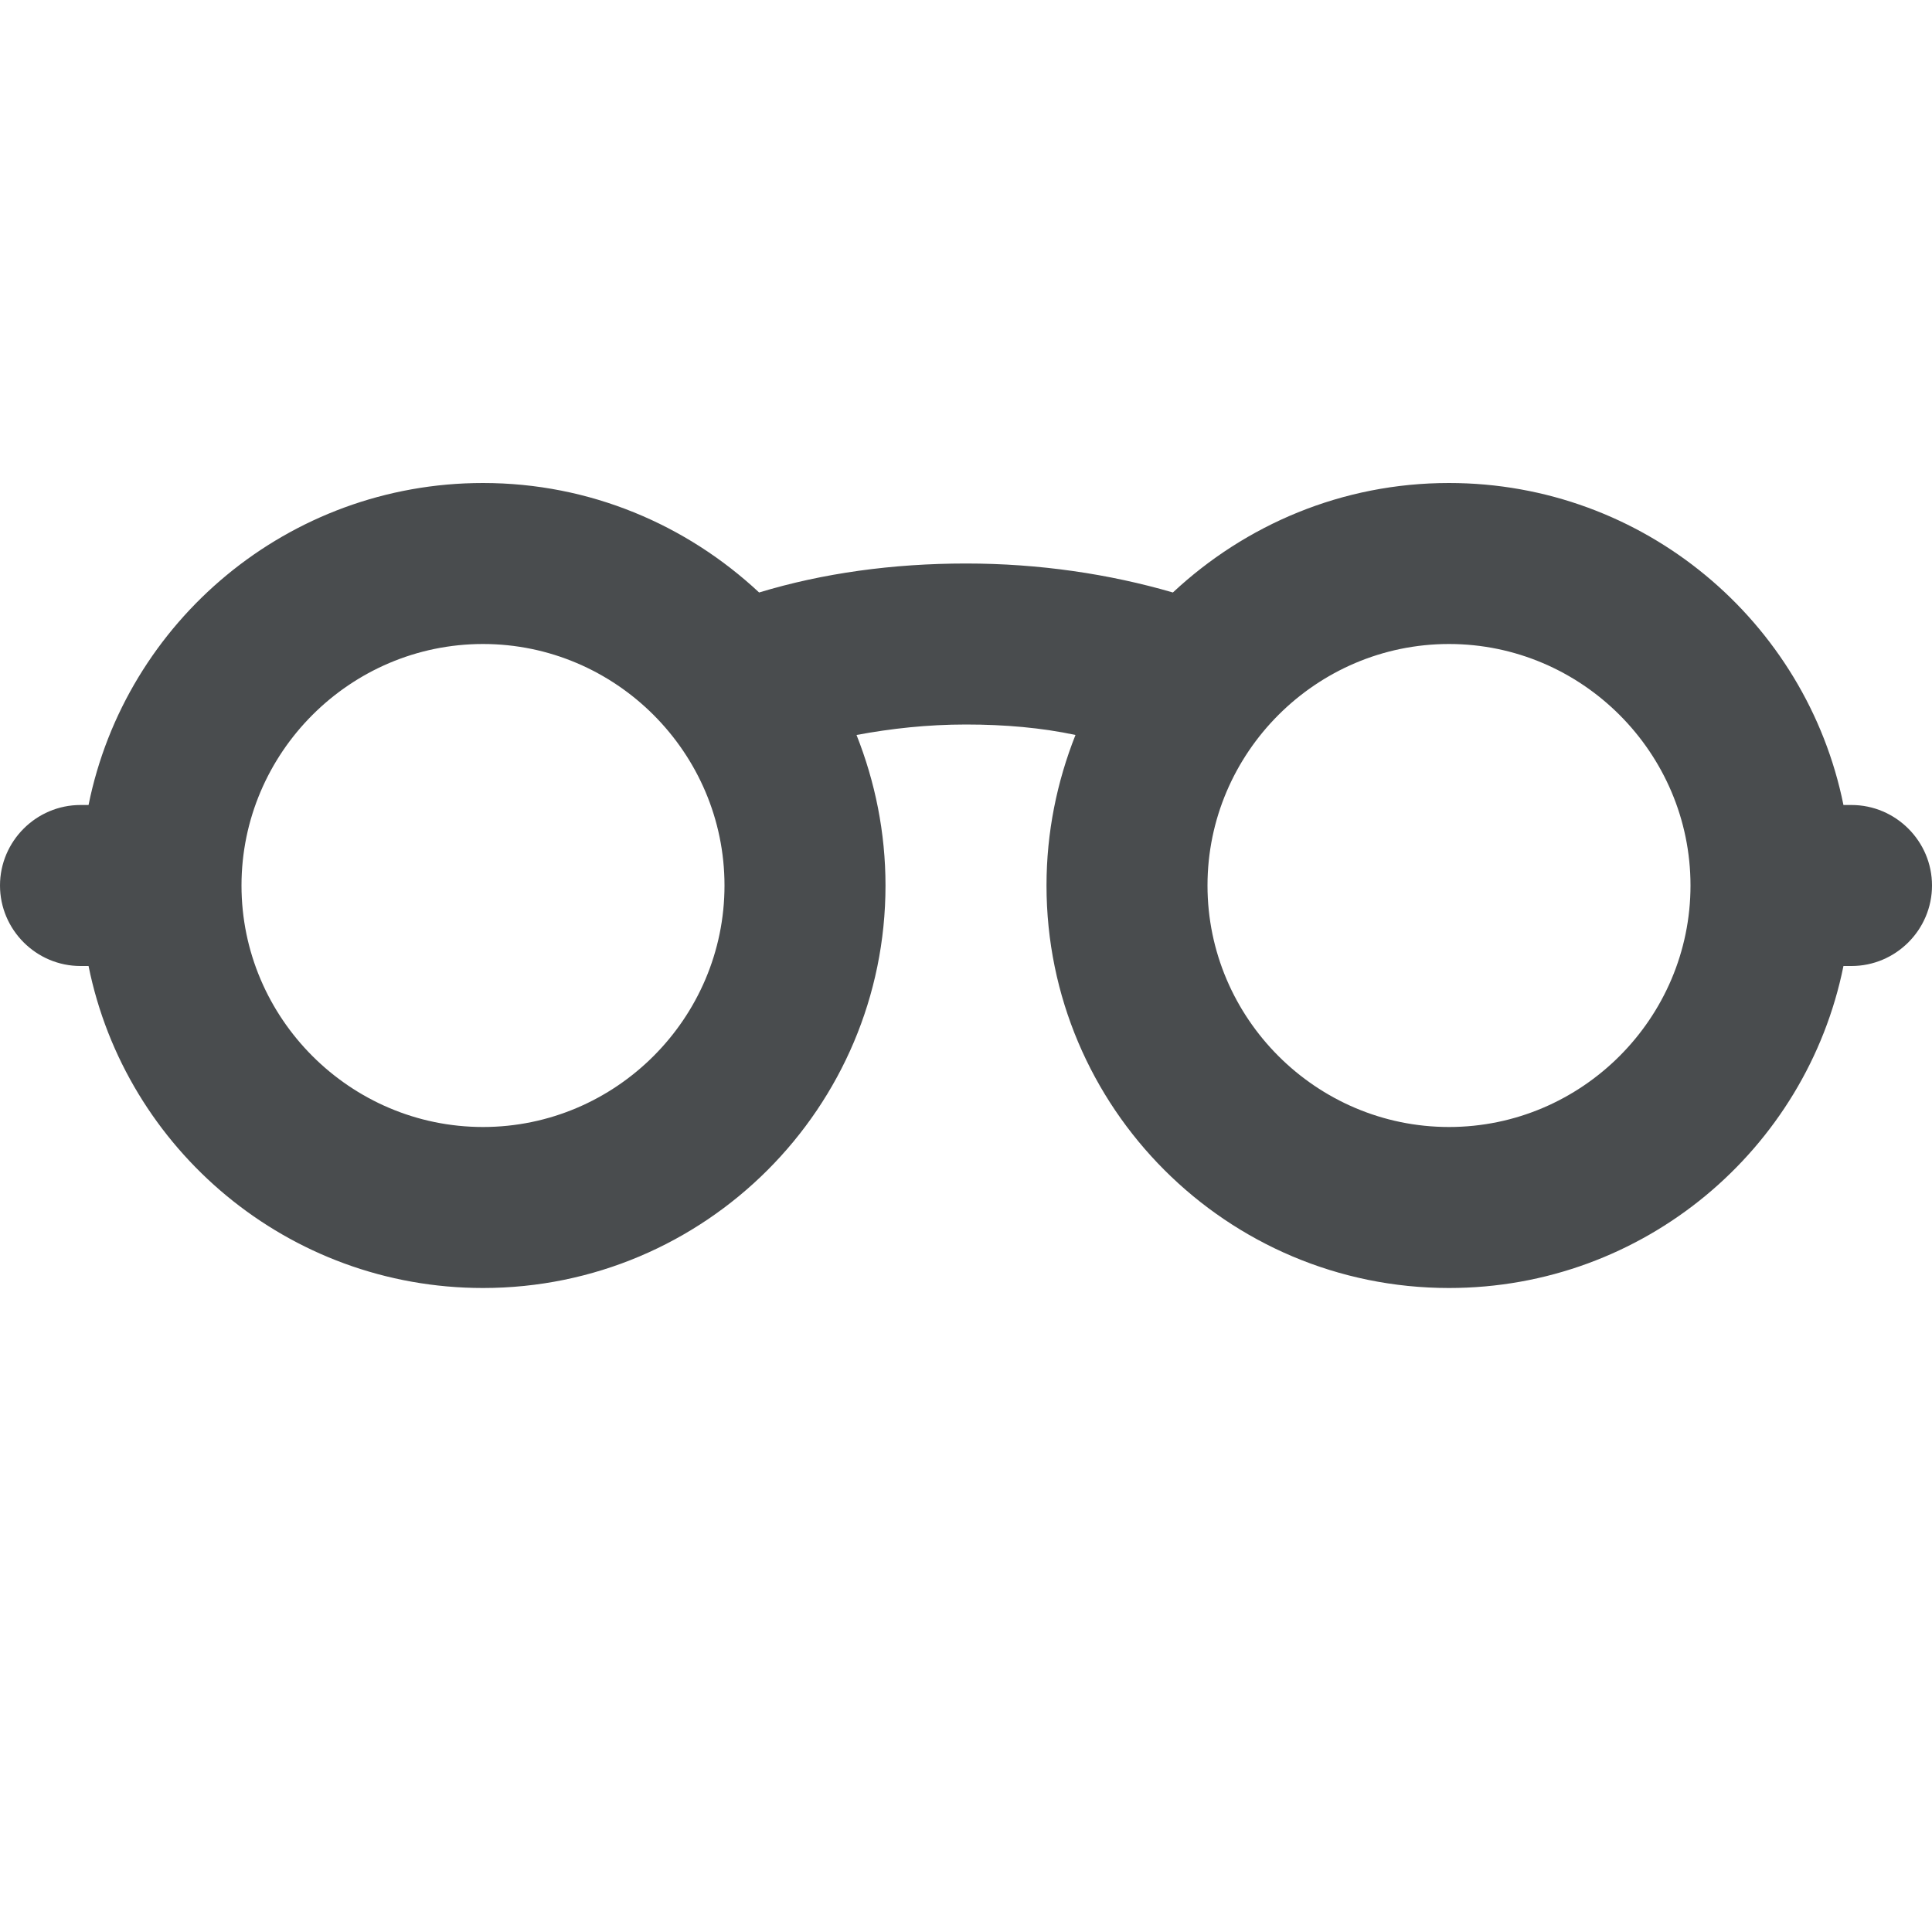
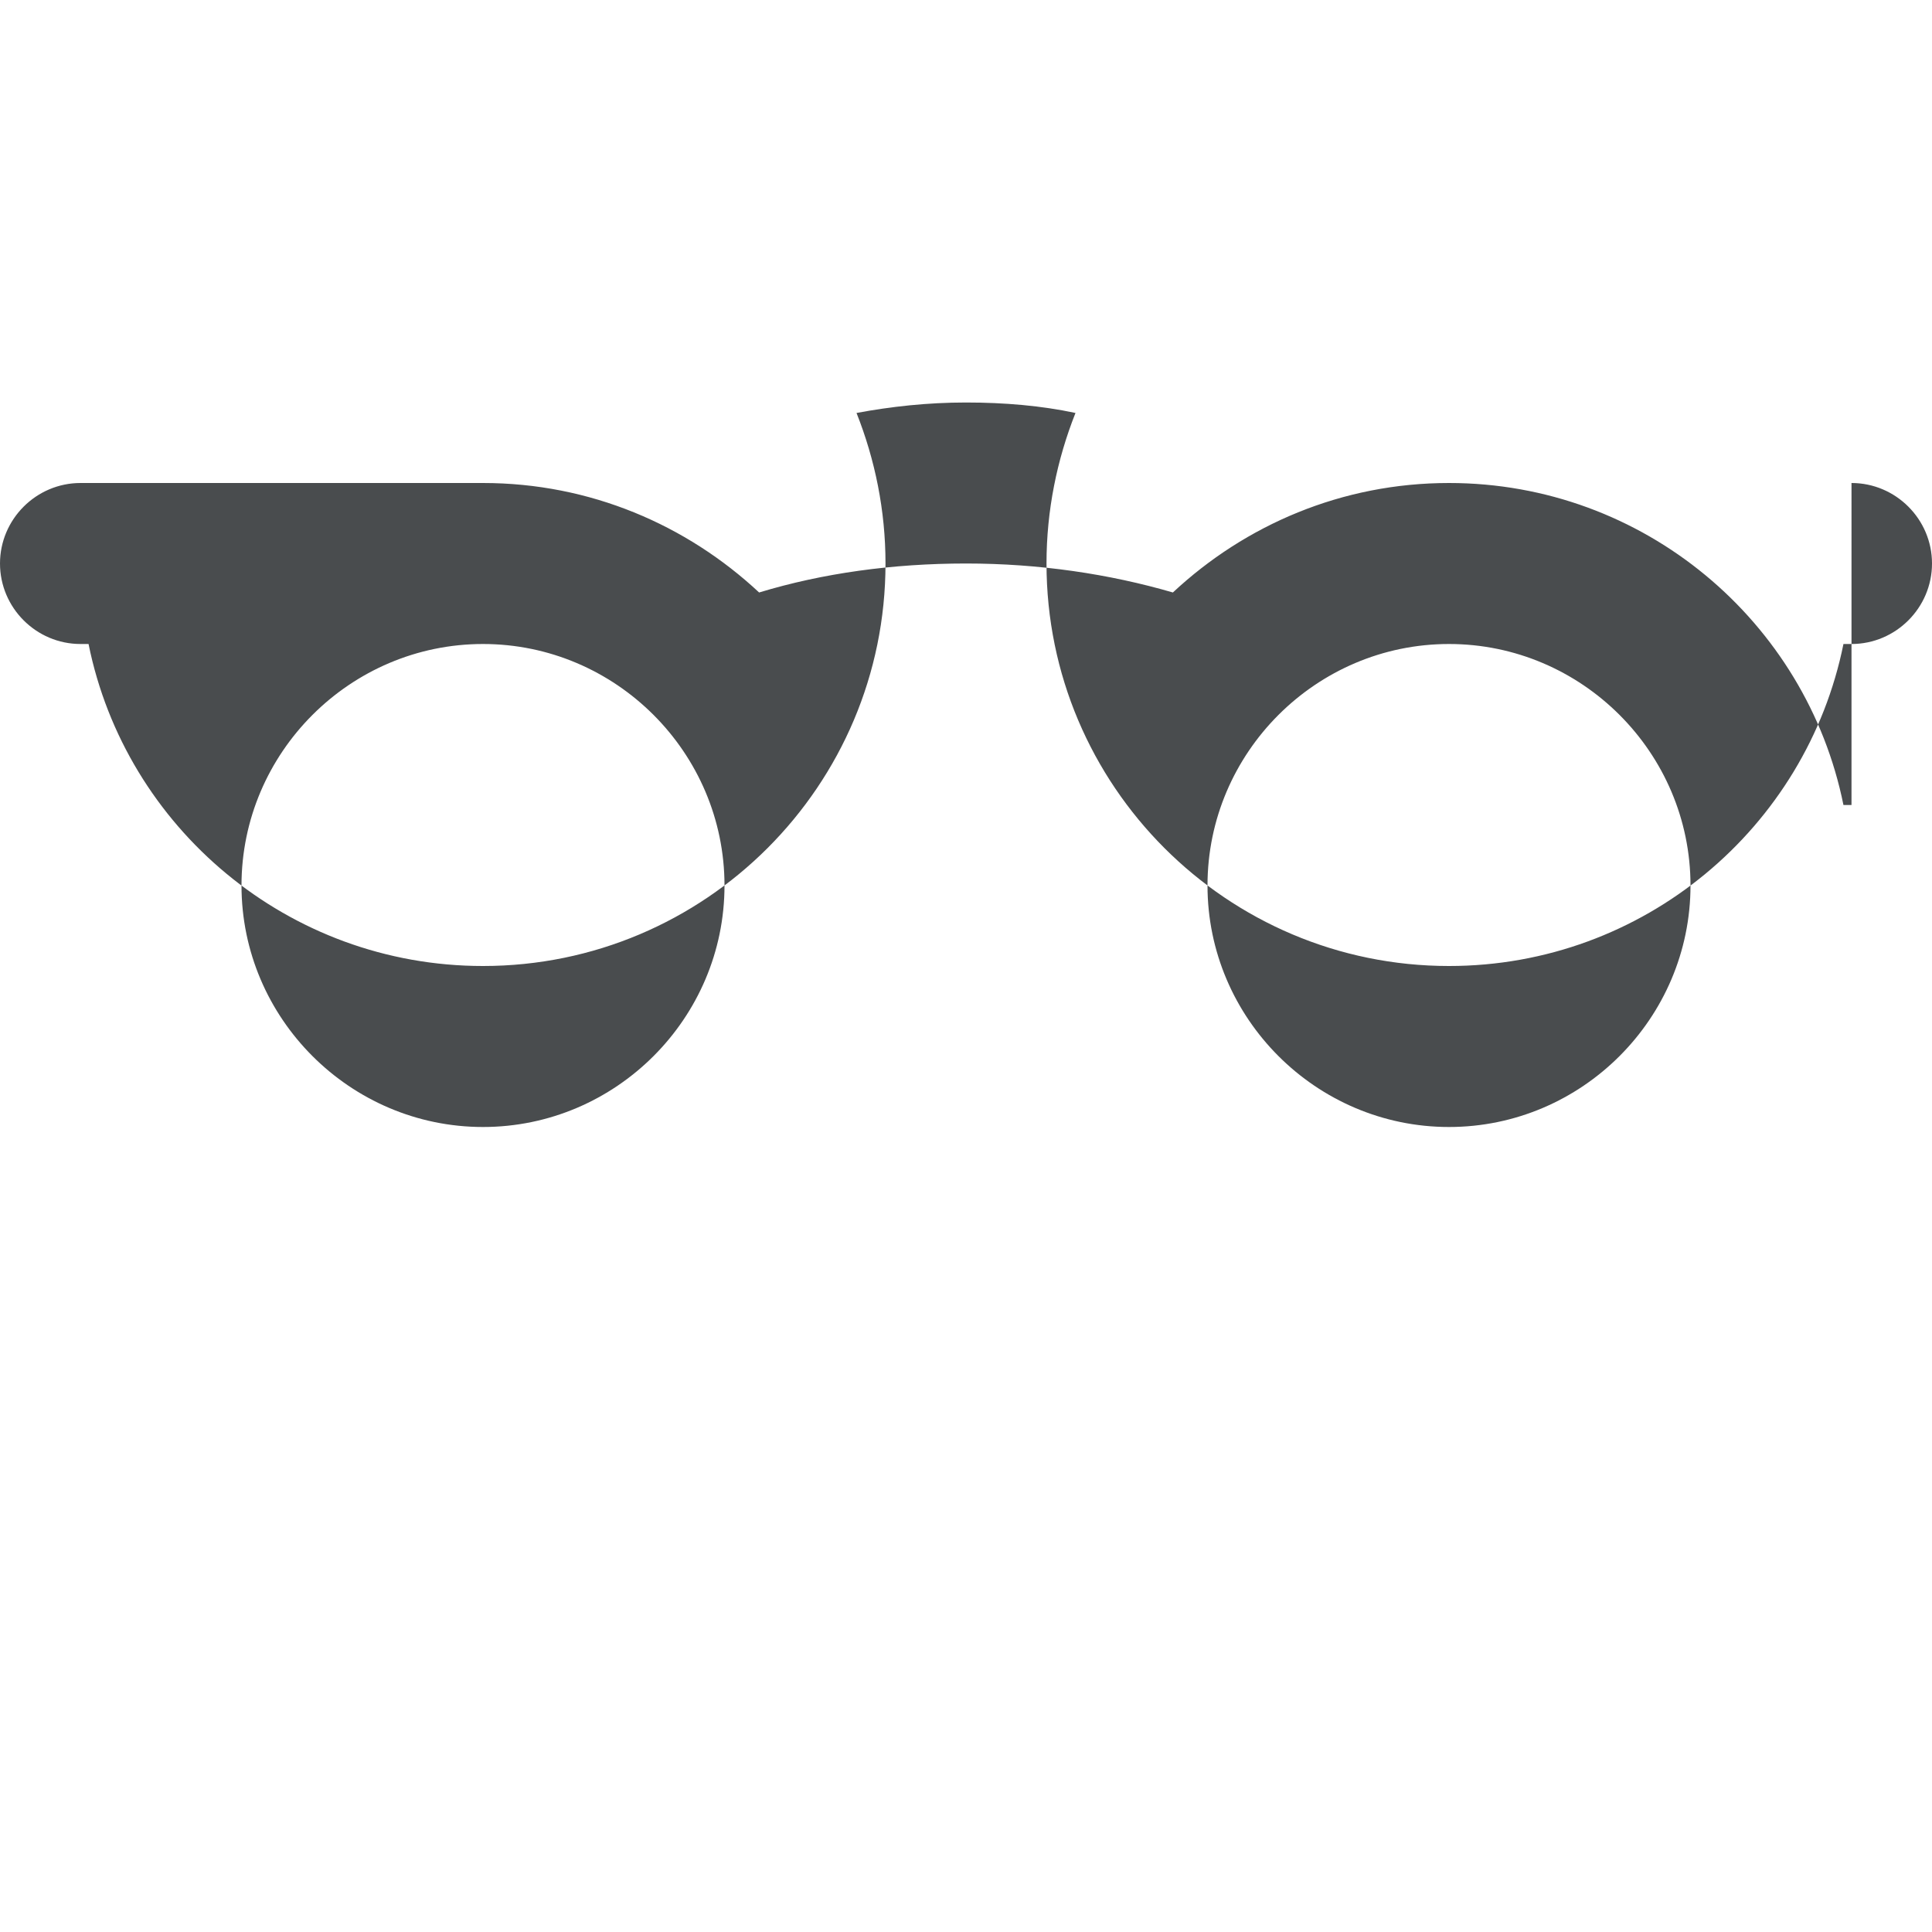
<svg xmlns="http://www.w3.org/2000/svg" width="800px" height="800px" viewBox="0 0 24 24">
-   <path fill="#494c4e" d="M23 10h-.1c-.46-2.28-2.48-4-4.9-4-1.33 0-2.53.52-3.43 1.36C13.78 7.13 12.91 7 12 7s-1.78.12-2.57.36C8.53 6.52 7.33 6 6 6c-2.42 0-4.44 1.72-4.9 4H1c-.55 0-1 .45-1 1s.45 1 1 1h.1c.46 2.28 2.48 4 4.9 4 2.76 0 5-2.24 5-5 0-.66-.13-1.29-.36-1.87.43-.08.88-.13 1.36-.13s.94.04 1.36.13c-.23.58-.36 1.21-.36 1.87 0 2.76 2.24 5 5 5 2.42 0 4.44-1.72 4.9-4h.1c.55 0 1-.45 1-1s-.45-1-1-1zM6 14c-1.65 0-3-1.35-3-3s1.35-3 3-3 3 1.35 3 3-1.35 3-3 3zm12 0c-1.65 0-3-1.35-3-3s1.35-3 3-3 3 1.35 3 3-1.35 3-3 3z" />
+   <path fill="#494c4e" d="M23 10h-.1c-.46-2.28-2.48-4-4.9-4-1.33 0-2.53.52-3.43 1.36C13.78 7.13 12.91 7 12 7s-1.78.12-2.57.36C8.53 6.52 7.33 6 6 6H1c-.55 0-1 .45-1 1s.45 1 1 1h.1c.46 2.28 2.48 4 4.9 4 2.76 0 5-2.24 5-5 0-.66-.13-1.29-.36-1.87.43-.08.88-.13 1.36-.13s.94.04 1.36.13c-.23.58-.36 1.21-.36 1.87 0 2.76 2.24 5 5 5 2.42 0 4.44-1.72 4.9-4h.1c.55 0 1-.45 1-1s-.45-1-1-1zM6 14c-1.65 0-3-1.35-3-3s1.35-3 3-3 3 1.35 3 3-1.35 3-3 3zm12 0c-1.65 0-3-1.35-3-3s1.35-3 3-3 3 1.35 3 3-1.35 3-3 3z" />
</svg>